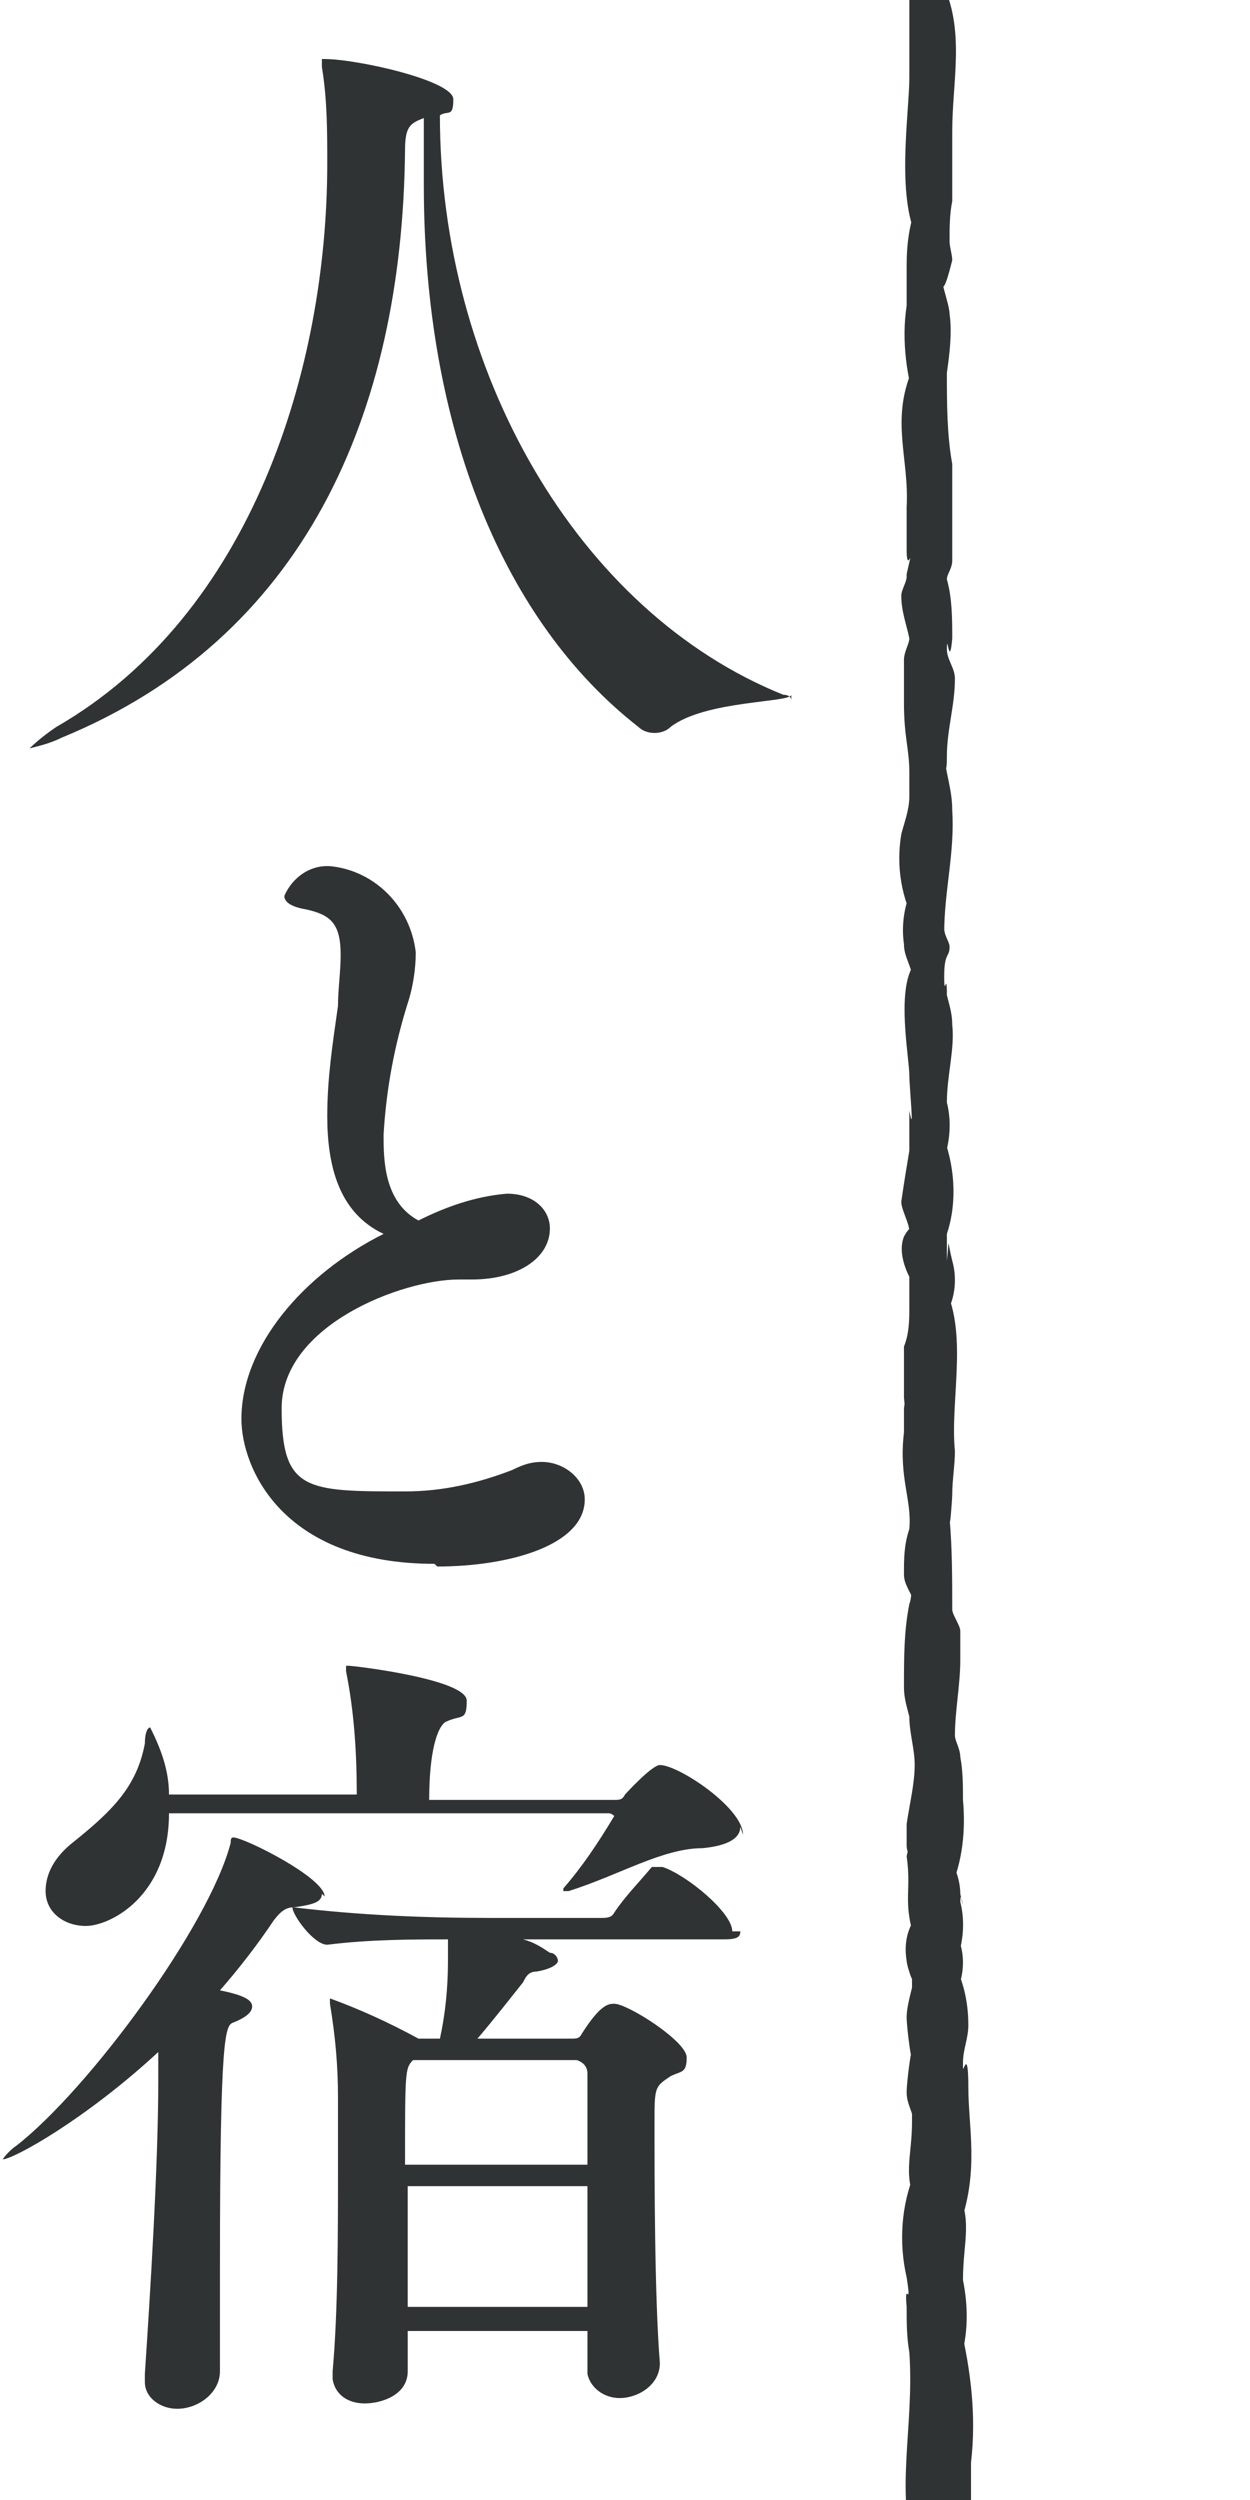
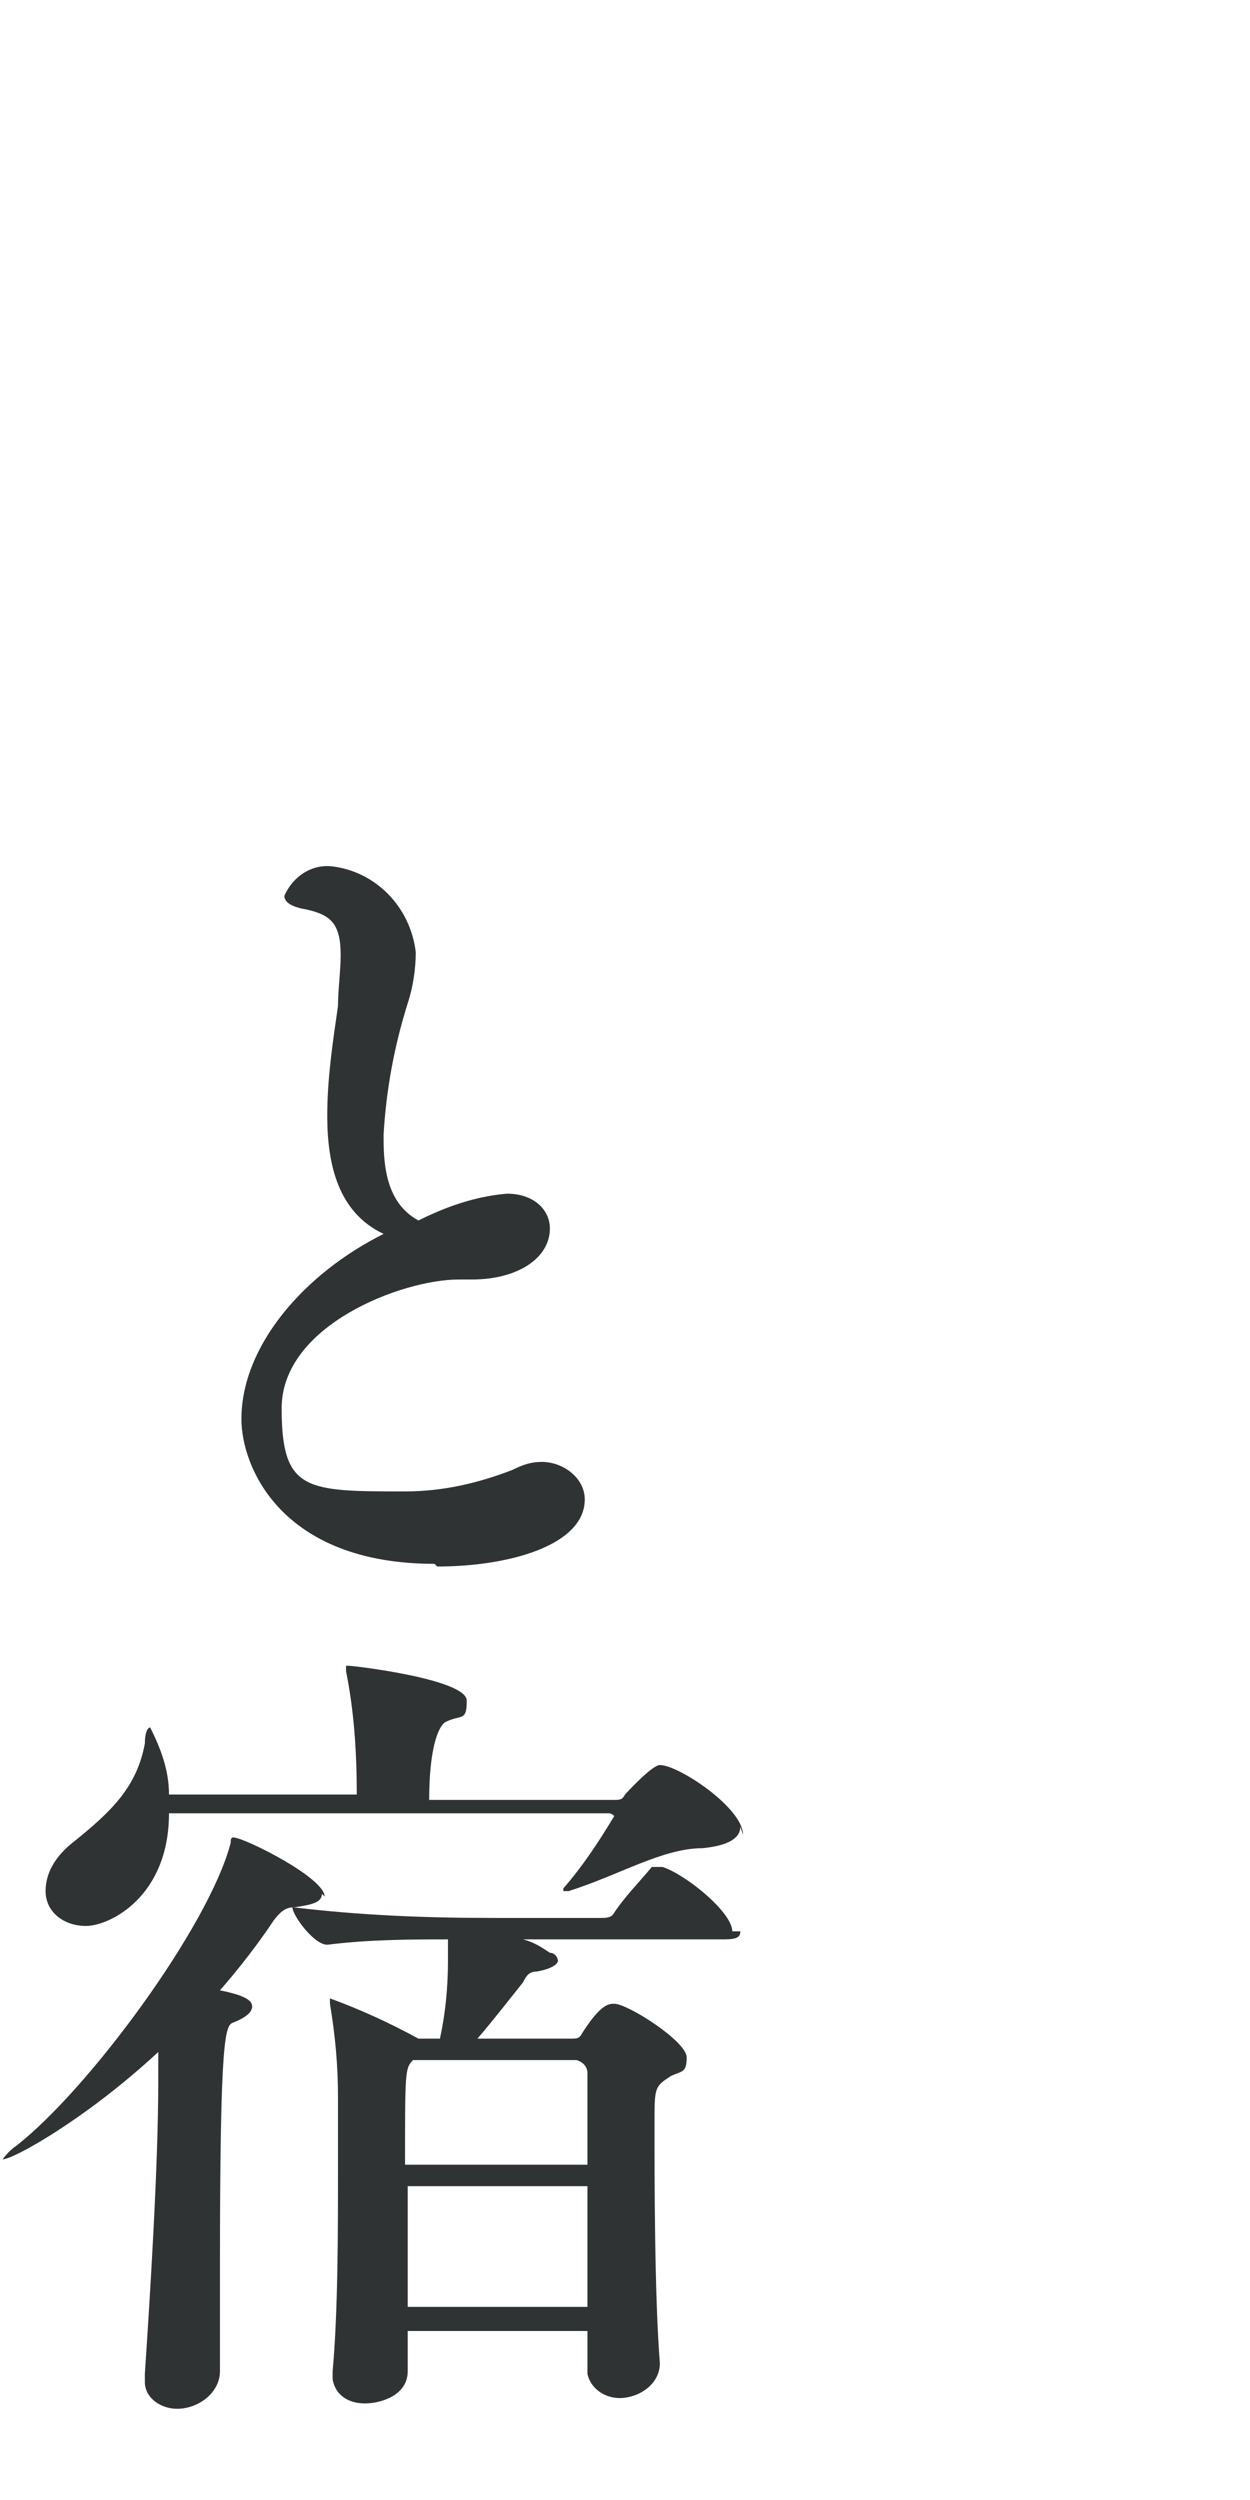
<svg xmlns="http://www.w3.org/2000/svg" id="_レイヤー_2" data-name=" レイヤー 2" version="1.1" viewBox="0 0 46.6 93.2">
  <defs>
    <style>
      .cls-1 {
        fill: #303334;
      }

      .cls-1, .cls-2 {
        stroke-width: 0px;
      }

      .cls-3 {
        clip-path: url(#clippath);
      }

      .cls-2 {
        fill: none;
      }

      .cls-4 {
        clip-path: url(#clippath-1);
      }
    </style>
    <clipPath id="clippath">
      <rect class="cls-2" x="25.7" width="20.9" height="93.2" />
    </clipPath>
    <clipPath id="clippath-1">
      <rect class="cls-2" x="31.8" y="-187.2" width="4.6" height="593.8" />
    </clipPath>
  </defs>
  <g id="_レイヤー_1-2" data-name=" レイヤー 1-2">
-     <path id="_パス_105" data-name=" パス 105" class="cls-1" d="M29.5,25.9c0,.3-3.2.2-4.5,1.2-.3.3-.9.3-1.2,0-5-3.9-8-11.1-8-20.2s0-1.7,0-2.5c-.5.2-.7.3-.7,1.2-.1,9.9-3.8,18.2-12.8,21.9-.4.2-.8.3-1.2.4,0,0,0,0,0,0,0,0,.4-.4,1-.8,7.3-4.2,10.1-13.4,10.1-21,0-1.2,0-2.4-.2-3.6,0-.1,0-.2,0-.3,0,0,0,0,.1,0,1.2,0,4.8.8,4.8,1.5s-.2.4-.5.6h0c0,9.5,5.1,18.5,12.8,21.6.2,0,.3.1.3.2" />
    <path id="_パス_106" data-name=" パス 106" class="cls-1" d="M16.2,58.3c-5.7,0-7.2-3.6-7.2-5.4,0-2.7,2.3-5.4,5.3-6.9-1.7-.8-2.1-2.6-2.1-4.4,0-1.4.2-2.7.4-4.1,0-.6.1-1.3.1-1.9,0-1.2-.4-1.5-1.3-1.7-.6-.1-.8-.3-.8-.5.3-.7,1-1.2,1.8-1.1,1.6.2,2.9,1.5,3.1,3.2,0,.6-.1,1.3-.3,1.9-.5,1.6-.8,3.2-.9,4.9,0,.9,0,2.5,1.3,3.2,1-.5,2.1-.9,3.3-1,1,0,1.6.6,1.6,1.3,0,1.1-1.2,1.9-2.9,1.9h-.5c-2.1,0-6.6,1.7-6.6,4.8s.9,3.1,4.6,3.1c1.4,0,2.7-.3,4-.8.4-.2.7-.3,1.1-.3.8,0,1.6.6,1.6,1.4h0c0,1.7-2.8,2.5-5.5,2.5" />
    <path id="_パス_107" data-name=" パス 107" class="cls-1" d="M12,70.6c0,.3-.3.4-1,.5-.3,0-.5.1-.8.5-.6.9-1.3,1.8-2,2.6,1,.2,1.2.4,1.2.6s-.2.4-.7.6c-.3.1-.5.4-.5,9.1s0,2.9,0,3.9c0,.8-.8,1.4-1.6,1.4h0c-.6,0-1.2-.4-1.2-1h0v-.3c.2-3,.5-7.8.5-10.9v-1.1c-2.7,2.5-5.4,4-5.8,4s0,0,0,0c0,0,.2-.3.5-.5,2.7-2.1,7.2-8.2,8-11.3,0-.1,0-.2.1-.2.4,0,3.4,1.5,3.4,2.2M27.6,68.1c0,.4-.4.7-1.4.8-1.5,0-3.1,1-5,1.6,0,0,0,0-.1,0,0,0-.1,0-.1,0s0,0,0-.1c.7-.8,1.3-1.7,1.9-2.7,0,0-.1-.1-.2-.1H6.3c0,3.1-2.2,4.2-3.1,4.2-.8,0-1.5-.5-1.5-1.3h0c0-.8.5-1.4,1-1.8,1.5-1.2,2.4-2.1,2.7-3.7,0-.4.1-.6.2-.6.4.8.7,1.6.7,2.5h7c0-1.6-.1-3.1-.4-4.6,0,0,0-.2,0-.2,0,0,0,0,.1,0,.2,0,4.4.5,4.4,1.3s-.2.5-.8.8c-.3.2-.6,1.1-.6,2.9h6.9c.2,0,.3,0,.4-.2,0,0,1-1.1,1.3-1.1.7,0,3.1,1.6,3.1,2.6M27.6,72c0,.2-.1.3-.6.3h-7.5c.4.1.7.3,1,.5.2,0,.3.2.3.3s-.2.3-.8.4c-.3,0-.4.2-.5.4-.4.5-1.1,1.4-1.7,2.1h3.5c.2,0,.3,0,.4-.2.7-1.1,1-1.1,1.2-1.1.5,0,2.7,1.4,2.7,2s-.2.5-.6.7c-.6.4-.6.4-.6,1.8,0,2,0,6.4.2,8.9h0c0,.8-.8,1.3-1.5,1.3-.6,0-1.1-.4-1.2-.9h0c0-.6,0-1.1,0-1.6h-6.7c0,.5,0,1.1,0,1.5h0c0,.9-1,1.2-1.6,1.2-.6,0-1.1-.3-1.2-.9h0v-.3c.2-2.2.2-5.2.2-7.6s0-2,0-2.6c0-1.2-.1-2.3-.3-3.5,0,0,0,0,0-.1,0,0,0-.1,0-.1,1.1.4,2.2.9,3.3,1.5h.1c0,0,.7,0,.7,0,.2-.9.3-1.9.3-2.9,0-.3,0-.5,0-.8-1.3,0-2.9,0-4.5.2h0c-.5,0-1.3-1.1-1.3-1.4,2.5.3,4.9.4,7.4.4h4.1c.2,0,.4,0,.5-.2.4-.6.9-1.1,1.4-1.7,0,0,.2,0,.3,0s.1,0,.1,0c.9.3,2.6,1.7,2.6,2.4M21.9,77.3c0-.2-.1-.4-.4-.5h-6.1c-.3.3-.3.4-.3,3.9h6.8c0-1.4,0-2.6,0-3.4M15.2,81.5v4.5h6.7c0-1.4,0-3,0-4.5,0,0-6.8,0-6.8,0Z" />
    <g class="cls-3">
      <g id="_マスクグループ_43" data-name=" マスクグループ 43">
        <g id="_グループ_80" data-name=" グループ 80">
          <g class="cls-4">
            <g id="_グループ_79" data-name=" グループ 79">
-               <path id="_パス_127" data-name=" パス 127" class="cls-1" d="M31.8-186.4c0,.4.2,2.7.2,1.5,0,.7-.2,1.3-.1,2,0,1.2-.3,2.2.6,3.6l-.2-1.5c-.2.8-.4,1.6-.3,2.4,0,.4,0,.9,0,1.3.2,1.3.1-.2.2.6,0,1.9.1,2.4,0,4.4,0,2.5.4,5.7,0,8.3,0,.7,0,1.5,0,2.2,0,.9,0-1-.2.3,0,.5,0,1,0,1.5s-.1,1.4,0,2.1c0,.4.3.9.4,1.3-.1-1-.2.3-.2.6,0,.4,0,.7,0,1.1,0,.2.2.4.3.7.1.7,0-1.3-.2-.3-.1.7-.2,1.5-.2,2.2,0,.8,0,1.5,0,2.3,0,.7,0,1.4,0,2.1.2,1.3.6-.5.1.4,0,.3-.2.6-.2.9,0,.9.1,1.7.3,2.6,0,.8-.2,1.5-.2,2.2,0,1.2.7,1.8.1,3-.2.5,0,1.1.2,1.5.4.6.1-1.2-.2.2,0,.2,0,.5,0,.7,0,.6.2,1.2.2,1.7,0,1.4-.3,2,.6,3.3l-.3-1.7c-.7,1.8-.3,3.8-.3,6,0,1,.2,1,.2,2.2,0,.5,0,1,0,1.6,0,1.1,0-.4,0,.6-.1,1.7,0,3.9,0,5.1,0,1.2.2,2.2.2,3.4s-.3,1.7.2,2.8v-1.3c0,0-.5.6-.5.6-.2.4,0,1.2.2,1.5.2.3.1,0,.1.8,0,.3-.2.6-.2.9,0,.8.1,1.7.1,2.5,0,0,0,1.3,0,1.4-.2.8,0,1.7.5,2.4l-.2-1.5c-.3.7-.4,1.4-.3,2.1,0,.4,0,.8,0,1.3,0,.7,0,0,.1.7,0,1.1,0-.3,0,.6,0,.5,0,.9,0,1.4,0,.7,0,1.4,0,2.2,0,.9-.2,1.8,0,2.7,0,.4,0,.8.2,1.2.3,1,.1-1.1,0,.3-.2,1.7-.4,4.1.5,5.5l-.2-1.5c-.4.8-.4,1.7,0,2.4v-1.3c-.5.8-.4,1.9.2,2.6l-.2-1.5c-.3.5-.3,1.1-.2,1.7,0,.3.3.7.3,1,0-.4-.2,0-.2.2,0,1-.2,2.1,0,3.1.1,1,.2,2,0,3-.2,1.1,0,2.3.5,3.4l-.2-1.5c-.1.5-.2,1-.2,1.6,0,.4.2.8,0,0,0,.3,0,.6,0,.9-.2,1,0,2,.4,2.9l-.2-1.5c-.4.9-.4,2,0,3v-1.3c-.2.4-.3.8-.3,1.3,0,0,0,.9.1.4,0-.6-.2.2-.2.3,0,1.3,0,.9.1,2.1,0,.8.1,1.5,0,2.3-.1.9,0,1.8.5,2.6l-.2-1.5c-.7,1.6-.6,3.4.2,4.9l-.2-1.5c-.4,1.2-.5,2.6-.3,3.8,0,.3.3.5.4.8,0-1.2-.3.1-.3.4,0,.4,0,.7,0,1.1,0,1.1,0-.3,0,.3,0,.3,0,2.2,0,1.2,0,.4,0,2.5,0,1.3,0,1.2,0,2.8,0,3.4,0,1.8,0,2.3,0,3.7,0,.8,0,1.5.2,2.3,0,.3.2.6.3.9-.1-1.3-.1.1-.2.3-.2.9-.3,1.9-.2,2.9,0,1.5-.2,2.5.4,3.9v-1.3c-.6,1-.5,2.3.1,3.2l-.2-1.5c-.7,1.1,0,1.6,0,2.7,0-.6-.3.4-.3.6,0,.5.3.9.3,1.4s0,.3,0,0c0,.2-.3.4-.3.6,0,.4.1.8.2,1.2,0-.6-.2,0-.2.6,0,.5.2,1,.4,1.5v-1.3c-.5.9-.4,1.9.2,2.6l-.2-1.5c-.4.8-.3,1.7,0,2.4v-1.3c-.3.5-.4,1-.4,1.6,0,.6.2,1.5.1.8,0,.8,0,1.7,0,2.5,0,1.1,0,1.8,0,2.7,0,.5.3,1,.3,1.4,0-.5-.3.7-.3.9,0,.5.1,1,.3,1.5.2.5.2-1.1,0-.3,0,.3-.1.6-.2.9,0,.8,0,1.7,0,2.5,0,1.1.2,2.1.2,3.1,0-.5-.3.8-.3,1.2,0,.6.3,1.1.6,1.6l-.2-1.5c-.2.5-.3,1-.2,1.6,0,.8.3.1.2,1.1,0,.4,0,2,0,2.9,0,1.3-.5,4.4.3,6v-1.3c-.3.7-.4,1.5-.4,2.3,0,1,0-.6,0,.3,0,.4,0,.9,0,1.2-.2,1.3,0,2.7.4,3.9l-.2-1.5c-.8,1.9-.1,3.3-.2,5.1,0,.5,0,1,0,1.6,0,1,.3-.4,0,.9,0,0,0,1.3,0,.1,0,.2-.2.5-.2.7,0,.6.2,1.1.3,1.6,0,.8,0-.7,0,0,0,.2-.2.5-.2.8,0,.5,0,1.1,0,1.6,0,1.3.2,1.7.2,2.6,0,.3,0,.6,0,.8,0,.8,0-.8,0,.1,0,.5-.2,1-.3,1.4-.2,1.2,0,2.4.6,3.5l-.2-1.5c-.3.7-.4,1.4-.3,2.1,0,.4.2.7.3,1.1.2.8.3-1.1-.1,0-.4,1.1,0,3.2,0,3.8,0,.4.2,2.4,0,1.3,0,.5,0,1,0,1.5-.1.6-.2,1.2-.3,1.9,0,.3.3.8.3,1.1,0,.8.3-.7-.2.2-.2.5,0,1.1.2,1.5.5.7.1-1.1,0,0,0,.4,0,.8,0,1.1,0,.5,0,1-.2,1.5,0,.6,0,1.3,0,1.9.1,1.2.1-.4,0,.4,0,.3,0,.6,0,.9-.2,1.7.3,2.5.2,3.6-.2.6-.2,1.1-.2,1.7,0,.4.3.7.4,1.1-.3-1.5,0-.5-.2,0-.2,1-.2,2-.2,3.1,0,.4.1.7.2,1.1,0,.8,0-.8,0,0,0,.6.2,1.2.2,1.8,0,.7-.2,1.5-.3,2.2,0,.3,0,.5,0,.8,0,.2.1.4.2.6,0-.6-.1-.7-.2-.2.2,1.4-.2,1.7.4,3.4v-1.2c-.4.5-.5,1.1-.4,1.7,0,.2.4,1.4.2.2,0,.3,0,.6,0,.8-.1.4-.2.8-.2,1.1,0,.4.2,1.9.2,1.4,0-.5-.2,1-.2,1.4,0,.3.1.5.2.8,0,.7,0-.5,0,.3,0,1.4-.4,2,.3,3.4l-.2-1.5c-.5,1.2-.6,2.6-.3,3.9.2,1.3-.1,0,0,1.1,0,.6,0,1.1.1,1.7.2,2.8-.6,5.4.3,7.7v-1.3c-.6,1.6-.4,3-.4,4.8,0,1.7-.3,3,.3,4.5v-1.3c-.5,1.2-.4,2.6.3,3.8l-.2-1.5c-.5,2.2-.6,4.4-.2,6.6.2,1,.3-1.3,0,0,0,.2-.2.5-.2.7,0,.5,0,1,.2,1.4.1.6.2,1.1.2,1.7,0-.9-.2.7-.2,1-.1,2,0,4,0,5.6,0,.5.1,1.1.2,1.6,0,.3,0,.6,0,.9-.3,1.1-.2,2.3.2,3.4v-1.3c-.4.4-.5.9-.5,1.4,0,.7.3.8.3,1.1,0,1.3-.5,1.7.3,3l-.2-1.5c-.5,1.1-.5,2.4,0,3.5v-1.3c-.2.5-.3.9-.3,1.4,0,1.4.2-.4,0,.8,0,.9,0,1.9,0,2.8,0,1,.1,1.9.2,2.8,0-.6-.2.7-.2.9,0,.6.1,1.1.4,1.6v-1.3c-.4.8-.5,1.6-.5,2.4,0,.4.3.9.3,1.3,0,.5,0-.3,0,0,0,.2-.2.4-.2.5,0,.7,0,1.5,0,2.2,0,.7,0,1.4,0,2,0,.4.3.8.3,1.1,0-1.1-.2.1-.2.5,0,.8.2,1.5.1,2.3,0,.9.1,1.7.1,2.5,0,.5-.2-1-.2,0,0,.1,0,.3,0,.4,0,.5.2,1,.4,1.4v-1.3c-.7,1.2,0,1.9-.1,3.1,0,1,0,1.9,0,3s-.2.5-.2,1c0,.5.4,1,.4,1.5,0-1.2-.5.5-.5.9,0,.3.5,1.6.4,1.1,0-.6,0,.9,0,1.1-.1.3-.2.7-.3,1,0,.5,0,1,0,1.5,0,.2.3.6.3.9,0-.7-.3.2-.3.2,0,.5,0,.9.2,1.4,0-.3,0,.6,0,.6-.2,1.1-.2,2.2.2,3.3v-1.3c-.4.8-.3,1.7,0,2.4v-1.3c-.8,1-.4,1.6-.3,2.7,0-1.3,0,.5,0,.7,0,.5-.1-.9,0,0,0,.2,0,.4,0,.6.1.8.2,1.5.2,2.3,0-.2-.3.6-.2,1,0,.5.4.9.5,1.4,0-.7-.3,0-.3.4,0,.2,0,.5,0,.7,0,.5,0-.7,0,0,0,.4-.1.8-.1,1.3,0,.3.2,1.7.2.7,0,.4,0,.9-.1,1.3-.1.8-.1-.7,0,.1,0,.2,0,.4,0,.6,0,.8,0,1.6.4,2.4v-1.3c-.4.9-.2,1.3-.2,2.1,0,.7,0-.7-.2.4,0,.4,0,.7,0,1.1,0,.6,0,2.2.1,3.4,0,.6.1,1.3.2,1.9,0,.3-.1,2.1,0,1.1,0,.5.2,2.4,0,1.3,0,.7.1,1.5.3,2.2v-1.1c-.7,1.1-.3,2.6-.3,3.2,0,.5,0,1.1,0,1.6.2,1.4,0-.9,0,0,0,.3,0,.5,0,.8-.1,1.2,0,1.8,0,2.9,0,.8,0-.7,0,.2,0,.3,0,.6,0,.9,0,.7.1,1.4.4,2v-1.3c-.8,1.2-.2,2-.2,3.3,0,1.2-.2,1.9.2,3.1v-1.3c-.6.9-.6,2.1,0,3v-1.3c-.6.9-.5,2.1,0,3v-1.3c-.8,1.3-.2,2.3-.2,3.5,0,.7,0-.5,0,.4,0,.2,0,.5,0,.7,0,.7-.1,1.3,0,2,0,.4.2.7.3,1.1.2.8,0-.9,0,.4,0,.6.2,1.3.1,1.9,0,.7-.2,1.3-.2,2,0-.5.2,1.8.1,1.2,0-.5,0,1,0,1.3,0,.6,0,1.3,0,1.9,0,1.2,0,2.4-.1,3.6,0,.7,0,1.7,0,1.8,0,.4.3,2.3.3,1.1,0,1.5-.4,2.5.2,4v-1.3c-.5.8-.3,1-.3,1.8,0,1.1.2-1.2,0,.2,0,.3-.2.6-.2.9,0,.3.2.7.2,1,0,.7,0-.4,0,.4,0,.6,0,1.3-.1,2,0,.6.3,2.2.2.6,0,.6,0,1.3,0,1.9.1-.8-.3.4-.3.9,0,.4.2.8.3,1.1,0-.6,0,0,0,.3,0,1.8,0,4,0,5.5,0,.6.2,1.3.3,1.9-.2-1.2-.2.6-.3,1-.2,1.2,0,2.5.3,3.6v-1.3c-.5,1.3-.6,2.6-.3,4,.1.9.2-.2.2.5,0,.4-.2.7-.2,1,0,.7,0,1.4.3,2.1v-1.3c-.9,1.4-.6,2.8.2,4.4l-.2-1.5c-.4,1.3-.5,2.6-.2,3.9,0,.3,0,.6,0,.9,0,.9,0-.4,0,.3v1c0,1.2.1-.5,0,.5,0,.7-.2,1.5-.2,1.6,0,.3.2.8.2,1.1s-.2,0-.1.6c0,.6.3,1.2.2,1.8-.2.8-.3,1.6-.3,2.4,0,.3.2.7.2,1,0,.1-.3-.6-.2.2,0,.4.2.7.3,1.1.2.6.2-1.1-.2.2-.2,1.2-.2,2.3,0,3.5,0,.3.3,1.5.2.4,0,.3,0,.6,0,1-.2.6-.2,1.2-.2,1.8,0,.2.5,1.4.3.4s0,.2-.1.4c-.2.6-.2,1.2-.2,1.9s.1,1.5.2.6c0,.3-.2.6-.2,1,0,.3.3,1.6.3.7s-.3.5-.3.8c-.2,1.4,0,2.9.5,4.2v-1.3c-.7,1.3-.2,1.7,0,2.9-.1-1.2-.3.3-.4.6,0,.5,0,1,0,1.5.1,1.8-.3,3.3.4,5.3v-1.3c-.3.4-.4.7-.5,1.1,0,.4.2,1.5.2.5,0,.9-.2,1.6-.1,2.5,0,.9,0,1.7,0,2.6,0,.5.1,1,0,1.6,0,.3-.2.7-.2,1,0,0,.1,1,.2.4,0-.5-.2,0-.1.2,0,.4,0,.8.1,1.2.1,1,0-.7,0,0s0,.4,0,.6c0,.8,0,1.5,0,2.2-.1.8,0,1.6.2,2.4v-1.3c-.5.8-.4,1.7,0,2.4v-1.3c-.3.6-.4,1.2-.4,1.8,0,.6.4,1.9.3,1.1.1,1.2-.3,2-.2,3.2.2,2,.2,4.1.2,6.1-.1.6-.2,1.1,0,1.7,0,.5,0,1.1.1.2,0,.3-.3.5-.3.8,0,.3,0,.5,0,.8,0,1.1,0-.3,0,.3,0,.5,0,.9,0,1.4,0,.6,0,1.3,0,1.9,0,.3.2.5.3.8.2,1,0-.8,0,0,.1,1.4-.5,1.8.3,3.3l-.2-1.5c-.4.8-.2,1-.2,1.8,0,.9,0-.8,0,0,0,.3.1.8.1,1.1,0,.9-.1,2-.2,2.9,0,.6-.1,1.2,0,1.8,0,.3.4.7.4,1,0-.9-.3-.4-.3,0-.2,1.3,0,2.6.5,3.8v-1.7c-.5.4-.7.9-.7,1.4s.3,2.1.3.9c0,1.4-.3,2,.3,3.3l-.2-1.5c-.6,2-.3,4.1-.4,5.9,0,1.1.2,2,.2,3-.1.3-.2.6-.3,1,0,.7.2,1.3.6,1.9v-1.7c-.6.8-.8,1.8-.6,2.7,0,.5,0,1,0,1.5,0,.3.3,2.1.2.9,0,1.6,0,3.3,0,4.9,0,.9,0-.2,0,.2s-.1.5-.1.7.3,1.9.3,1.3c0,1-.2,2.1-.2,3.1,0,.9.1,1.9,0,2.8,0,.8,0-.7-.2.2,0,.2,0,.5,0,.7,0,.7.2,1.4.6,1.9l-.2-1.5c-.3.5-.4,1-.4,1.6,0,.8,1.2,2.3,1.2.8,0-.3,0-.5.2-.7.2-.5,0-1.1-.2-1.5-.5-.8,0,.5,0,0,0-.2.1-.4.2-.6,0-.4-.1-.8-.1-1.1,0-1,.1-1.9,0-2.4-.1-1.8-.2-3.6,0-5.4,0-.7,0-3.1,0-3.8-.1-1.6.3-3-.3-5.1v1.1c0,0,.3-.6.3-.6.3-.5.2-1.2-.1-1.7l-.3-.6.2,1.5c.3-.7.4-1.4.4-2.1,0-.4-.2-.7-.3-1.1-.1-.9,0,1.2.2,0,.2-1.3.3-2.5.1-3.8-.1-1.5,0-2.3,0-3.6,0-.6,0-1.3-.2,0,0-.4.1-.8.2-1.1,0-.8-.1-1.5-.4-2.2v1.1c0,0,.3-.6.3-.6.3-.5.2-1.2-.1-1.7-.5-.9,0,.8,0,0,0-.3,0-.6,0-.8.1-.4.2-.8.2-1.2,0-.6-.2-1.1-.5-1.7.3,1.6.2-.2.3-.7.2-2.2.4-3.8-.3-5.6v1.3c.5-.8.4-1.9-.1-2.7l.2,1.5c.4-.7.5-1.4.3-2.1,0-.4,0-.8,0-1.1,0-.2-.2-.3-.2-.5-.2-.8,0,.6,0,0,0-1.6.5-2.9-.2-4.4v1.3c.5-.7.6-1.5.4-2.3,0-.2-.2-.5-.2-.7,0,.3.2.6.3.1,0-.3,0-.6,0-1,0-1.6,0-3.1,0-4.7-.1-1.6,0-2.8,0-4,0-1.4,0-2.8-.4-4.1v1.3c.3-.6.4-1.2.2-1.8,0-.7,0,.8,0-.3,0-.3,0-.6,0-.9.2-1.3,0-2.6-.3-3.8v1.3c.2-.4.3-.8.4-1.3,0,0,0-1.3-.1-.2,0-.2.2-.4.2-.6,0-.8,0-1.6-.2-2.4-.1-1.9.6-4.1-.2-5.9v1.3c.3-.4.4-.8.5-1.3,0-.2-.1-.4-.2-.6,0-.9,0,.4,0-.2,0-.7,0-1.4.2-2.1,0-.7-.2-1.5-.3-2.2.2-.7.3-1.4.3-2.1,0-.4-.2-.8-.4-1.2,0-.5-.1,1.3.2.2,0-.1.1-.3.2-.5,0-.5-.2-.9-.3-1.4,0,1,0,0,0-.4,0-1.5.5-3-.4-4.6l.2,1.5c.3-1,.4-2,.3-3,.2-1,0-2.1-.5-3l.2,1.5c.4-.9.5-2,.4-3,0-.2-.2-.5-.2-.7,0-.6.2,1,0,0,0-.3-.2-.8-.2-1.1,0-1,.3-1.9.3-2.8,0-.6-.3-1.6-.2-.4,0-.5,0-1-.1-1.5,0-.2,0-.5,0-.7.1-.5.2-.9.3-1.4,0-.5,0-.9-.1-1.4-.2-1.2,0,.6,0-.7,0-.6-.2-1-.2-1.5,0,1.1.1-.3.2-.6.2-.9,0-1.8-.3-2.6v1.3c.7-1.4.3-1.6.3-3,0-1.1.2-2.1.2-3.1,0-.3-.3-.6-.3-.9,0,.5.2-.1.2-.3,0-.3-.1-.6-.2-.8-.2.9.3.2.3,0,0-.4-.1-.7-.2-1.1,0-.9,0,.9,0,0,.1-.6.2-1.2.2-1.8-.2-1.9-.3-3.8-.2-5.7.2-1.1.1-2.3,0-3.4-.3-1.2-.2,1.2,0,0,0-.2.2-.5.2-.7,0-.7-.2-1.4-.5-2v1.3c.5-1.1.5-2.4,0-3.5v1.3c.8-1.3.2-2.3.2-3.5,0,0,0-.4.2-1.1,0-.5,0-1,0-1.6,0-.3-.2-.6-.3-.9-.2-1.1,0,1,0,0,0-.7.2-1.3.2-2,.2-1.1,0-2.3-.3-3.4v1.3c.7-1,.1-2.4.2-3.1.2-.7.2-1.4,0-2.1,0-.4-.3-1.2,0,.2,0-.4,0-.7,0-1.1,0-.4,0-2.3,0-3.4,0-.9,0,.7,0-.1,0-.3.1-.7.1-1,0-.4,0-.8,0-1.1,0-.8,0,.8,0-.2s0-1.9,0-1.5c0-.4-.3-2.3-.1-1.1,0-.4,0-.7,0-1.1.1-.6,0,.6.2-.4,0-.6,0-1.3,0-1.9,0-.7.1-1.3,0-2-.1-.4-.3-.7-.5-1.1.4,1.4.1.5.2,0,.3-1.3.3-2.7-.2-4v1.3c.5-1,.5-2.1,0-3v1.3c.5-.8.3-1.1.3-1.8,0-.6.1.4,0-.4,0-.2,0-.5,0-.7,0-.7-.1-2-.1-2.6,0-.6.2-1.2.1-1.8,0-.4-.2-.7-.3-1,0,.7,0-.2,0-.3.1-1,0-1.7,0-2.7,0-.2,0-.5,0-.7,0-1,0,.2,0-.4,0-.5.1-1,0-1.5,0-.5,0-1.1,0-1.6,0-.4,0-.7-.1-1.1-.2-.9,0-.3,0,.2,0-.7,0-1.3,0-1.9,0-1.1.2-.3.3-1.2.1-1.1,0-2.3-.5-3.4v1.3c.3-.5.3-1,.3-1.6.1-.6,0,.6.1-.2,0-.3,0-.6,0-.9,0-1.1-.2-2.2-.2-3.3s.2-2,.2-2.9c0-.4-.1-.8-.2-1.2,0-.3-.1-1.9,0-1.4,0,.8,0-1.5,0-.9,0,.3,0-1,0-1.4,0,.9,0-.7,0-1,0-.5,0-1,.1-1.6,0-.3-.2-.6-.1-.8,0,.6.2.3.2,0,0-.6,0-1.3-.3-1.9-.2-.9-.2,1,0,.2,0-.3.1-.5.1-.8,0-.3-.2-.6-.1-.8,0,.7.2.2.2-.2s-.1-.7-.1-1.1c0-.9,0,.3,0-.3s0-1.2,0-1.3c0-.3,0-.6,0-.9,0-.7,0,.1.2-.4.1-.7,0-1.4-.2-2v1.3c.3-.5.3-1,.3-1.6,0-.8-.2-.1-.1-1,.2-1.1,0-2.2-.3-3.3v1.3c.4-.6.5-1.4.4-2.1,0-.6-.3-.4-.2-1.4.2-1.5.4-2.9-.4-4.3l.2,1.5c.6-1.2.5-2.6-.1-3.8l.2,1.5c.3-.8.3-1.6.2-2.4,0-.3,0-1.3-.1-.9,0,.5.3-.6.3-.8,0-.8-.2-1.6-.3-2.4.1-.7,0-1.5-.2-2.1v1.3c.7-1.1.3-2.8.3-4.1,0-1.5.4-2.4-.3-4v1.3c1.1-1.8,0-3,.2-4.7,0,.8.3,0,.3-.4,0-.5-.1-.9-.3-1.4,0-.8,0-1.6.1-2.4,0-1.1,0,.4,0-.5,0-.4,0-.8,0-1.3,0-.4-.3-1.7-.2-.6,0-.4,0-.8,0-1.2.2-1.8.2-3.5-.2-5.3v1.3c.3-.4.4-.7.4-1.1,0-.4-.3-1.5-.2-.5,0-.9.4-1,.3-1.9,0-.4-.3-.7-.4-1.1.3,1.3.3.4.4-.2.1-.9,0-1.8-.5-2.6v1.3c.7-1,.2-1.2.2-2.1,0,.6.2-.9.3-1.2,0-.8,0-1.5,0-2.3,0-.5-.3-1.5-.2,0,0-.3,0-.5,0-.8.4-1-.1-2.3,0-3.1,0-.7.2-1.3.3-2,0-.4-.2-.8-.2-1.1,0,.9.3,0,.3-.2,0-.7-.2-1.4-.2-2.1,0-.5,0-1.1.1-1.6,0-.5-.3-2.4-.3-1.2,0-.6.3-1.2.2-1.8,0-.5-.2-1.7-.2-1.7.2-.6.2-1.3.2-2,0-.3-.3-1.3-.2-.2,0,0,0-1.1,0-.7.2-.7,0-1.5-.2-2.1v1.3c.8-1.5.4-2.7.3-4.3,0-1,0-1.2,0-2.1s-.1-1.4-.2-.9c0,.4.2-.7.2-.9,0-.2-.2-.4-.2-.6,0-.5,0,.9,0,0,0-.4,0-.8,0-1.2,0-.7,0-1.4,0-2.2.2-1.7,0-3.4-.4-5.1v1.3c.3-1,.3-2,.1-3,0-1.5.4-2.2-.3-3.6l.2,1.5c.7-2,.3-3.6.3-5.1s-.2-.5-.2-.7c0-.6,0,.3,0-.2,0-.5.2-.9.2-1.4,0-.9-.2-1.8-.7-2.6l.2,1.5c.4-.8.4-1.7,0-2.4v1.3c.3-.8.4-1.6.2-2.4,0-.6.2.7,0-.3,0-.5-.2-1-.4-1.4v1.3c.5-1.1.6-2.3.5-3.4,0-.5,0-1.1-.1-1.6,0-.3-.2-.6-.2-.8,0-.9,0,.9,0,0s.2-1.9.2-2.8c0-.4,0-.8,0-1.1,0-.2-.3-.6-.3-.8,0-1,0,.8,0,0,0-1.1,0-2.3-.1-3.4,0,.6.1-.7.1-.9,0-.5.1-1.1.1-1.6-.2-2,.6-4.7-.6-6.5l.2,1.5c.4-.6.5-1.4.3-2.1-.2-.8-.1-.9-.2,0,0-.3,0-1,0-1,.4-1.2.3-2.6-.2-3.8v1.3c.3-.8.4-1.6.2-2.4,0-1,.3-2,.2-2.9,0-.4-.1-.7-.2-1.1,0-1-.1.2-.1-.7s.2-.7.2-1.1c0-.2-.2-.4-.2-.7-.3-1.1,0,1.2,0,.2,0-1.6.4-3,.3-4.6,0-.5-.1-.9-.2-1.4-.2-1.2,0,.6,0-.6,0-1,.3-1.9.3-2.9,0-.4-.3-.7-.3-1.1,0-.7.1.8.2-.4,0-.7,0-1.5-.2-2.2,0-1,0,.8,0,0,0-.2.2-.4.2-.7,0-.4,0-.7,0-1.1,0-.9,0-2.2,0-2.5-.2-1.1-.2-2.3-.2-3.4.1-.7.2-1.5.1-2.2,0-.3-.3-1.1-.3-1.4,0,1,.3-.2.4-.6,0-.2-.1-.5-.1-.7,0-.9,0,.3,0,0,0-.5,0-1,.1-1.5,0-1,0-2,0-2.6,0-1.9.5-3.8-.4-5.6V-.4c.3-.5.4-1,.3-1.6,0-.3-.3-.5-.4-.8.1.7,0,.9.3.2.1-.5.1-1,0-1.5,0-1-.2-.1-.1-1.1,0-2,.7-4.6-.4-6.3l.2,1.5c.7-1.2.2-2,0-3.3,0-.2,0-2,0-2.7,0-1.4,0-1.8,0-2.8s-.2-.9-.2-.6.2-.3.2-.4c0-.6-.1-1.2-.4-1.7v1.3c.5-.9.4-1.9-.2-2.6l.2,1.5c.2-.4.3-.7.3-1.1,0-.2-.2-1.7-.2-.5.1-.8,0-1.7-.2-2.5v1.3c.8-1,.3-1.6.3-2.7,0-1.1,0,.9,0-.2,0-.1,0-.3,0-.4,0-.5-.2-1.1-.2-1.6,0-.2.3-.1.3-.6,0-.4-.3-.9-.3-1.3,0,.1.3.5.3-.4,0-.5-.1-1.1-.4-1.5v1.3c.3-.8.4-1.7.2-2.6,0-.3,0-1,0-1.9,0-.2,0-.5-.1-.7,0-.5,0,.7,0,.1,0-.4.1-.8.1-1.2,0-.9-.3-1.6-.3-2.5,0-1.9.2-3,.2-4.5,0-.8-.3-1.6-.2-2.4,0,.5.3-.7.3-.9,0-.5-.2-1-.4-1.4v1.3c.7-1.2.2-2.3.2-3.6s0,.8,0,0c0-.4.2-.7.2-1.1,0-.7-.2-1.4-.6-1.9l.2,1.5c.5-1.1.5-2.4,0-3.5v1.3c.4-.5.5-1,.4-1.6,0-.3-.3-.5-.4-.8,0,.6.2,0,.2-.1,0-.6.2-1.1.2-1.5,0-.6-.1-1.1-.3-1.7,0-.6,0,.9.1,0,0-.2.1-.5.2-.8,0-.6,0-1.1,0-1.7,0-1-.1-2-.5-3v1.3c.2-.4.3-.8.3-1.3.1-.9,0,.2,0-.6,0-.4-.3-1-.2-1.4,0,.7.3-.5.3-.7,0-.3-.3-1.7-.3-.8s.3-.6.3-.9c0-.8,0-1.7-.3-2.4v1.3c.3-.7.3-1.4,0-2.1-.1-.9,0,.9,0-.2,0-.3,0-.7,0-1,0-.7,0-1.3,0-2,0-.5,0-.9-.2-1.4,0-.7.2-1.3.2-2,0-1.1,0,.2,0-.4,0-.3.1-.7,0-1,0-1.2-.2-2.3-.7-3.3l.2,1.5c.4-.8.4-1.7,0-2.4v1.3c0,0,.4-.6.4-.6.2-.5,0-1.1-.2-1.5-.4-.7-.2,1.1,0,0,0-.4,0-.8,0-1.2,0-.8,0-1.5,0-2.3,0-.4-.3-2.6-.2-1.4,0-.7.1-1.2.1-1.8,0-.7-.2-1.4-.2-2.1,0,1,.1-1.1.2-1.4.2-1.2,0-2.5-.3-3.7v1.3c.2-.4.3-.8.3-1.1,0-.2,0-1.5-.1-1.1,0,.4.3-.5.2-.8-.1-.5-.3-1-.6-1.4l.2,1.5c.7-1.8.3-2.5.3-4.3s.4-3.1-.6-4.6l.2,1.5c.5-.7.5-1.7,0-2.4v1.3c.6-1.4,0-2.4,0-3.8,0-1.1,0-2.2,0-3.3-.1-1,0,.5,0-.3,0-.2,0-.5.1-.7,0-.9,0-.8,0-1.4.2-1.1,0-2.3-.5-3.3l.2,1.5c.3-.9.4-1.8.2-2.7,0-.8,0-1.5,0-2.8,0-.3,0-1.9-.1-1,0-.5,0-1.1.1-1.6.2-1,0-1.9-.7-2.7l.4,1.5c.1-1.2,0-2.2.1-3.3.2-1,0-2.1-.4-3.1l.2,1.5c.5-.9.6-2,.4-3,0-.3-.3-1.7-.3-.7,0-.4.2-1.1.2-1.6,0-.6-.1-1.2-.1-2.3,0-.8.2-1.5.2-2.3,0-.4-.2-.9-.3-1.3-.2-1.1,0,1.1,0-.1,0-.2,0-.3,0-.5,0-.8,0-1.7-.1-2.5,0-.9.3-1.8.2-2.7,0-.2-.1-.5-.2-.7-.1-.8,0-.5,0,.2.1-.5.2-1,.2-1.5,0-.5-.3-1-.3-1.5,0,.6.2-.7.2-.9,0-.9,0-1.7,0-2.6,0-.5,0-.9-.3-1.4-.2-.5,0,1.1.2-.4,0-.9,0-1.7-.2-2.6,0-.9,0-1.9,0-2.8,0-.5-.2-1.1-.2-1.5,0-.6,0,1.2.1,0,0-.3.2-.6.2-.9,0-1.7,0-3.4-.2-5,0-1.4-.4-1.4-.2-2.8,0-.5.4-.9.3-1.4,0-.2-.1-.4-.2-.6-.3-1.4-.1.9-.1,0,0-.9,0-1.8,0-2.7,0-1,0-2-.2-2.9,0-1-1.3-1.8-1.1-.3" />
-             </g>
+               </g>
          </g>
        </g>
      </g>
    </g>
  </g>
</svg>